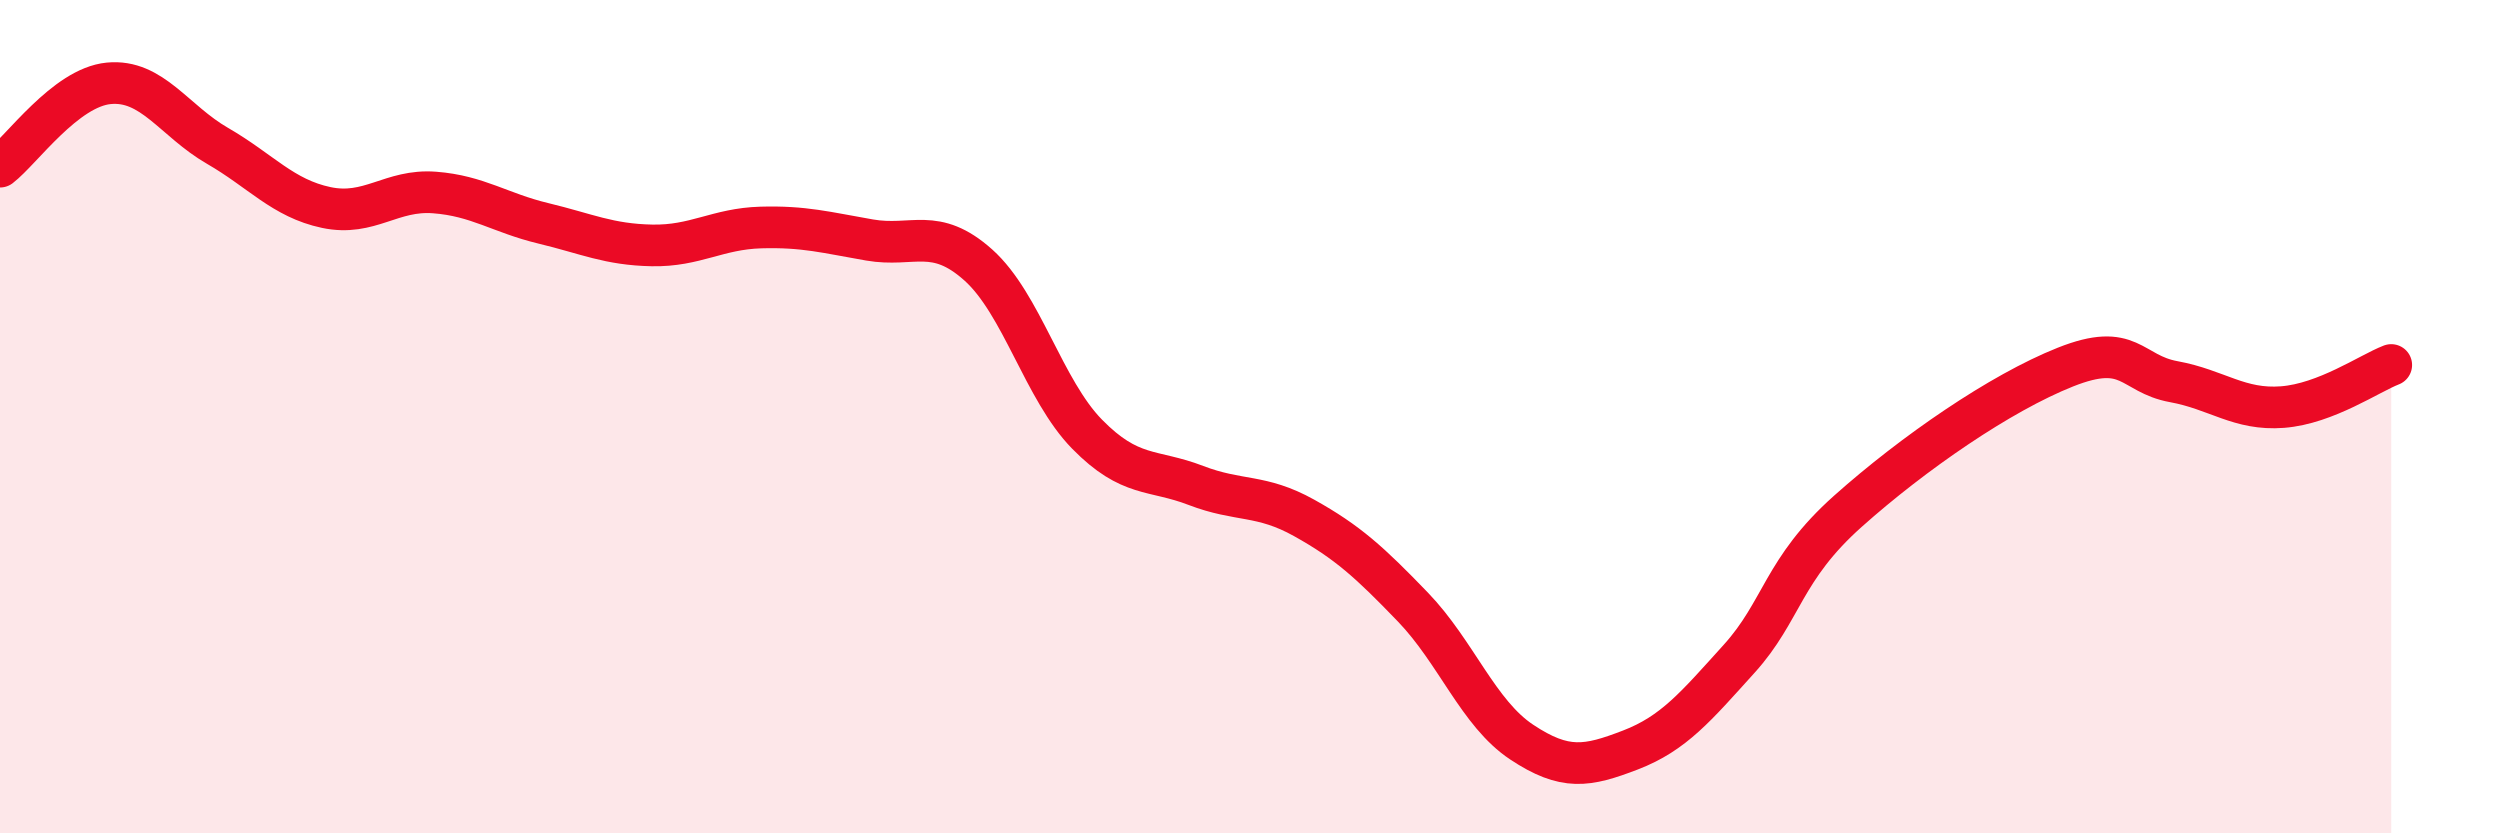
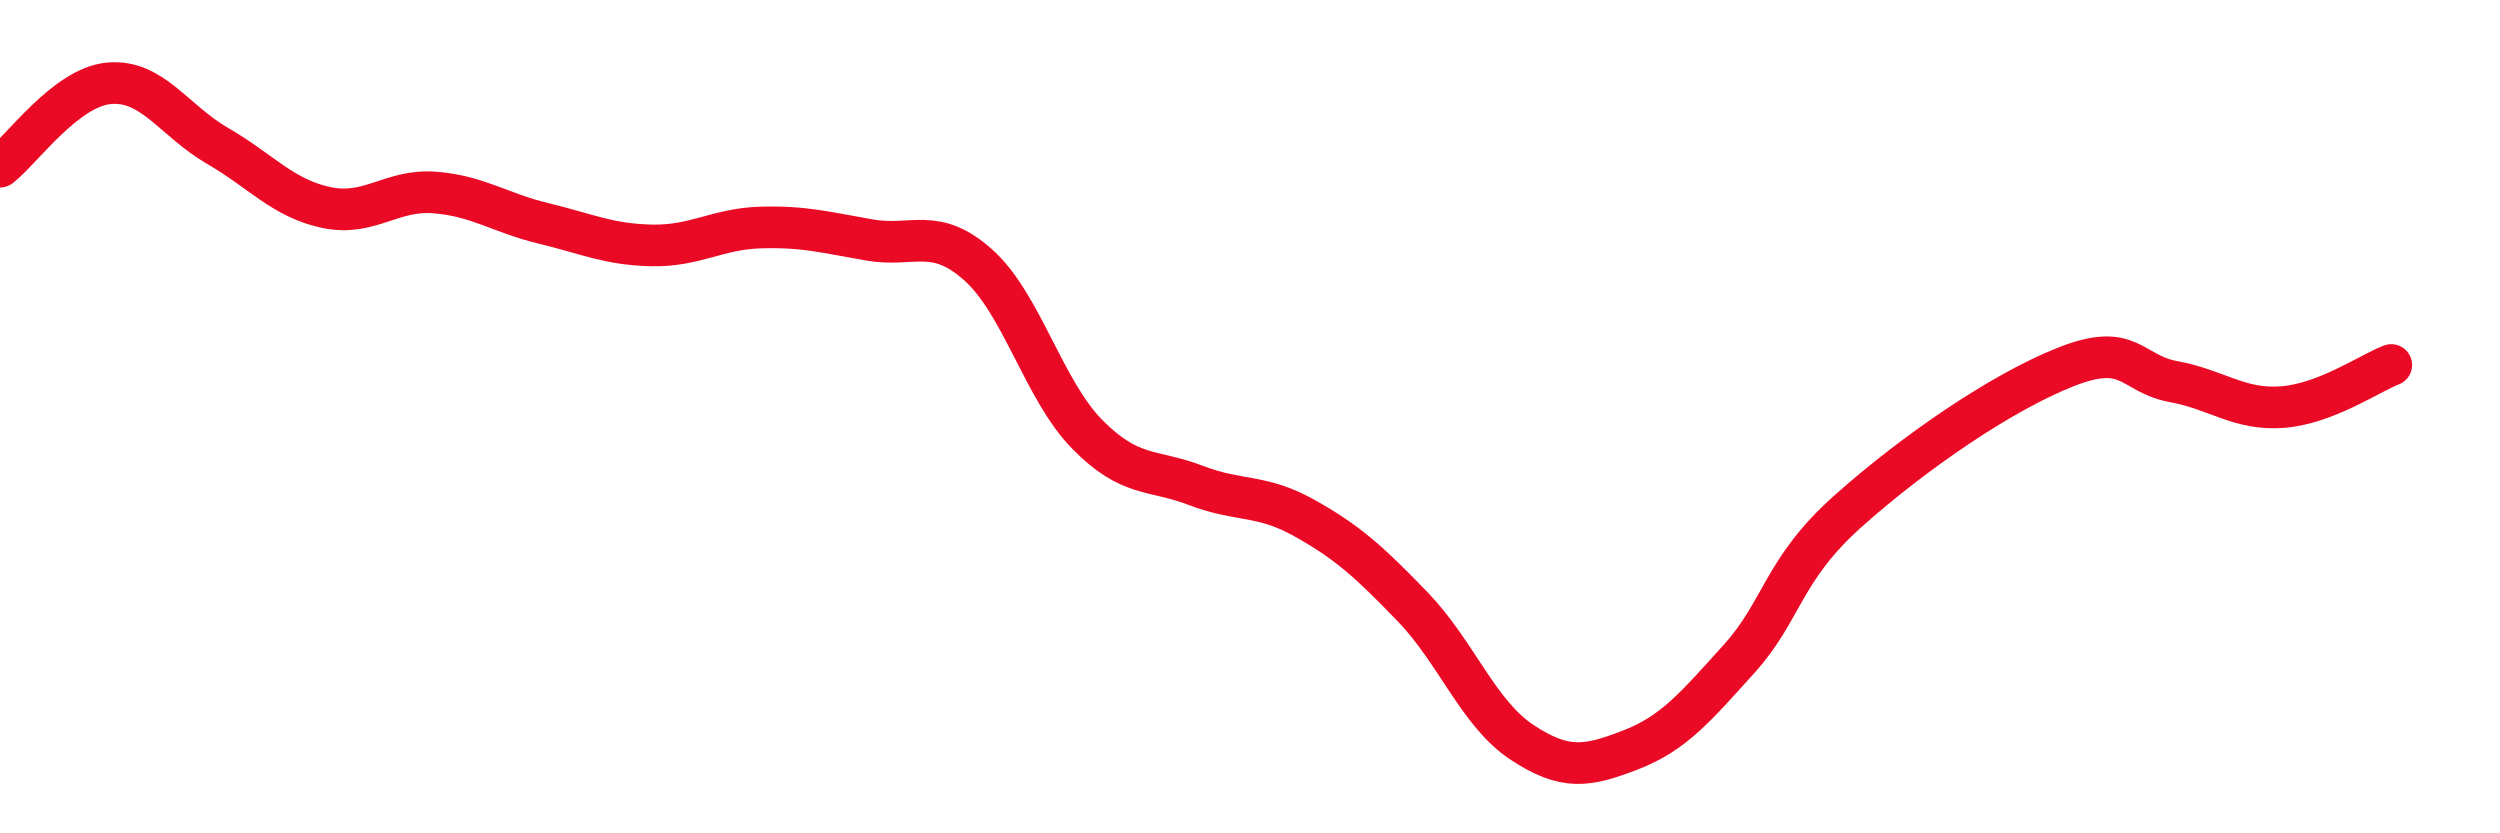
<svg xmlns="http://www.w3.org/2000/svg" width="60" height="20" viewBox="0 0 60 20">
-   <path d="M 0,4 C 0.52,3.6 1.57,2.1 2.61,2 C 3.65,1.9 4.18,2.9 5.22,3.5 C 6.26,4.1 6.79,4.76 7.83,4.98 C 8.87,5.2 9.39,4.54 10.43,4.62 C 11.47,4.7 12,5.11 13.04,5.36 C 14.08,5.61 14.61,5.87 15.65,5.89 C 16.69,5.91 17.22,5.49 18.26,5.46 C 19.3,5.43 19.83,5.58 20.87,5.76 C 21.91,5.94 22.44,5.43 23.48,6.36 C 24.52,7.29 25.05,9.36 26.09,10.42 C 27.13,11.48 27.66,11.25 28.7,11.65 C 29.74,12.05 30.26,11.85 31.3,12.43 C 32.34,13.01 32.87,13.49 33.91,14.57 C 34.95,15.65 35.48,17.12 36.52,17.81 C 37.56,18.5 38.09,18.4 39.13,18 C 40.17,17.6 40.7,16.96 41.74,15.81 C 42.78,14.66 42.78,13.67 44.35,12.27 C 45.92,10.87 48.01,9.43 49.57,8.81 C 51.13,8.19 51.13,8.97 52.17,9.16 C 53.21,9.35 53.74,9.85 54.78,9.77 C 55.82,9.69 56.87,8.96 57.39,8.76L57.39 20L0 20Z" fill="#EB0A25" opacity="0.1" stroke-linecap="round" stroke-linejoin="round" />
  <path d="M 0,4 C 0.52,3.6 1.57,2.1 2.61,2 C 3.65,1.9 4.18,2.9 5.22,3.5 C 6.26,4.1 6.79,4.76 7.83,4.98 C 8.87,5.2 9.39,4.54 10.43,4.62 C 11.47,4.7 12,5.11 13.04,5.36 C 14.08,5.61 14.61,5.87 15.65,5.89 C 16.69,5.91 17.22,5.49 18.26,5.46 C 19.3,5.43 19.83,5.58 20.87,5.76 C 21.91,5.94 22.44,5.43 23.48,6.36 C 24.52,7.29 25.05,9.36 26.09,10.42 C 27.13,11.48 27.66,11.25 28.7,11.65 C 29.74,12.05 30.26,11.85 31.3,12.43 C 32.34,13.01 32.87,13.49 33.91,14.57 C 34.95,15.65 35.48,17.12 36.52,17.81 C 37.56,18.5 38.09,18.4 39.13,18 C 40.17,17.6 40.7,16.96 41.74,15.81 C 42.78,14.66 42.78,13.67 44.35,12.27 C 45.92,10.87 48.01,9.43 49.57,8.81 C 51.13,8.19 51.13,8.97 52.17,9.16 C 53.21,9.35 53.74,9.85 54.78,9.77 C 55.82,9.69 56.87,8.96 57.39,8.76" stroke="#EB0A25" stroke-width="1" fill="none" stroke-linecap="round" stroke-linejoin="round" />
</svg>